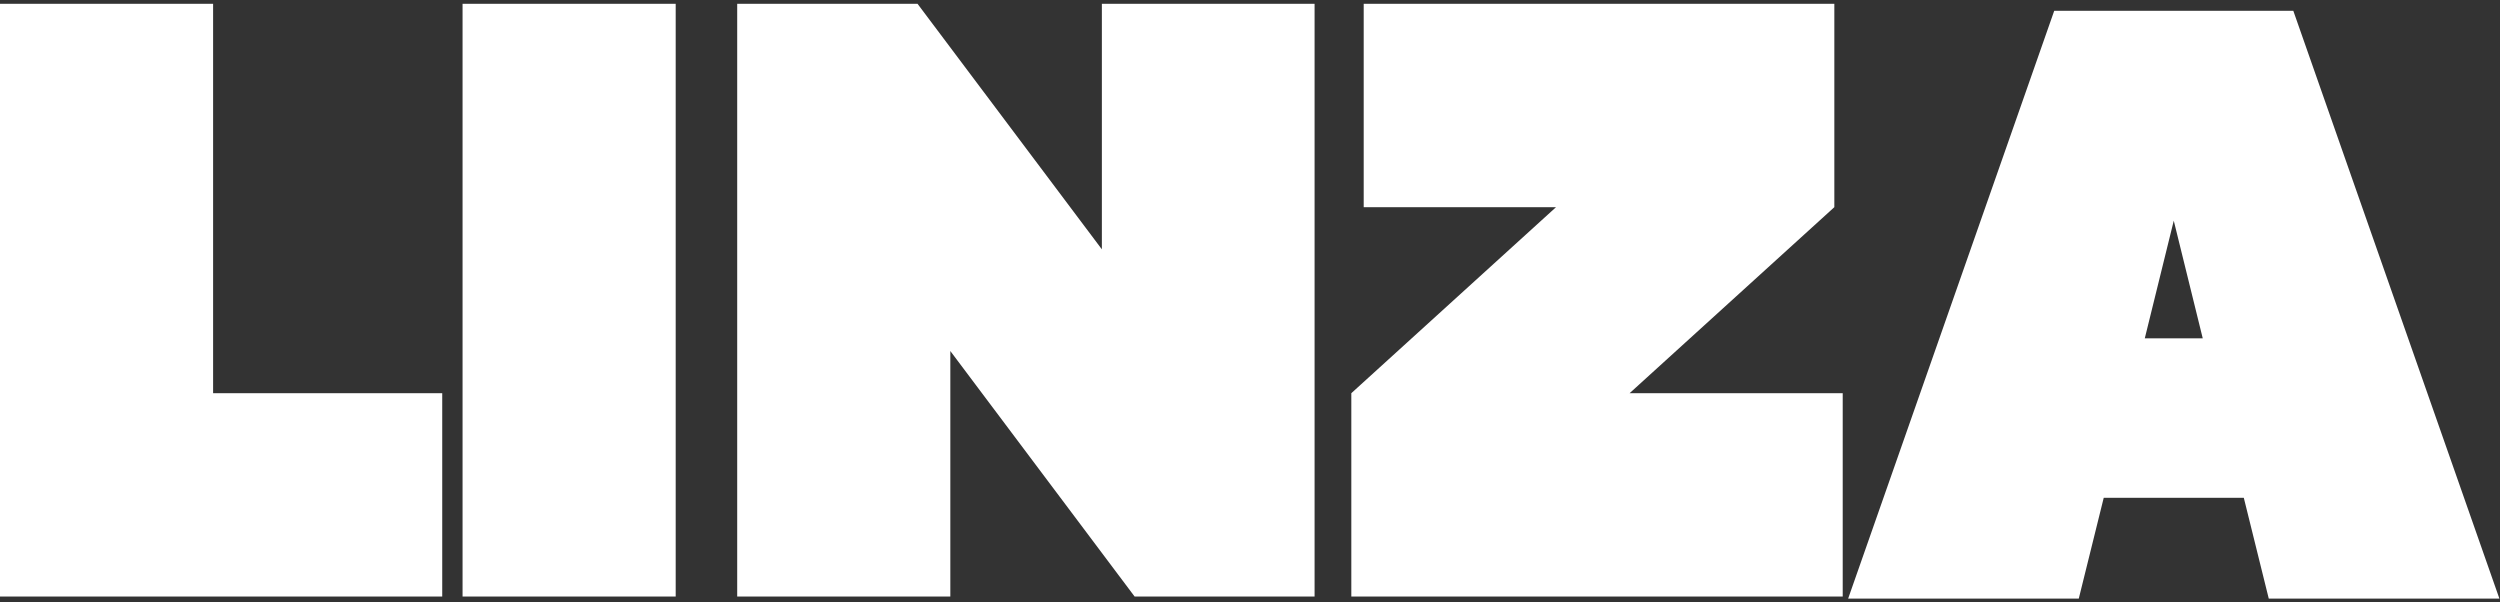
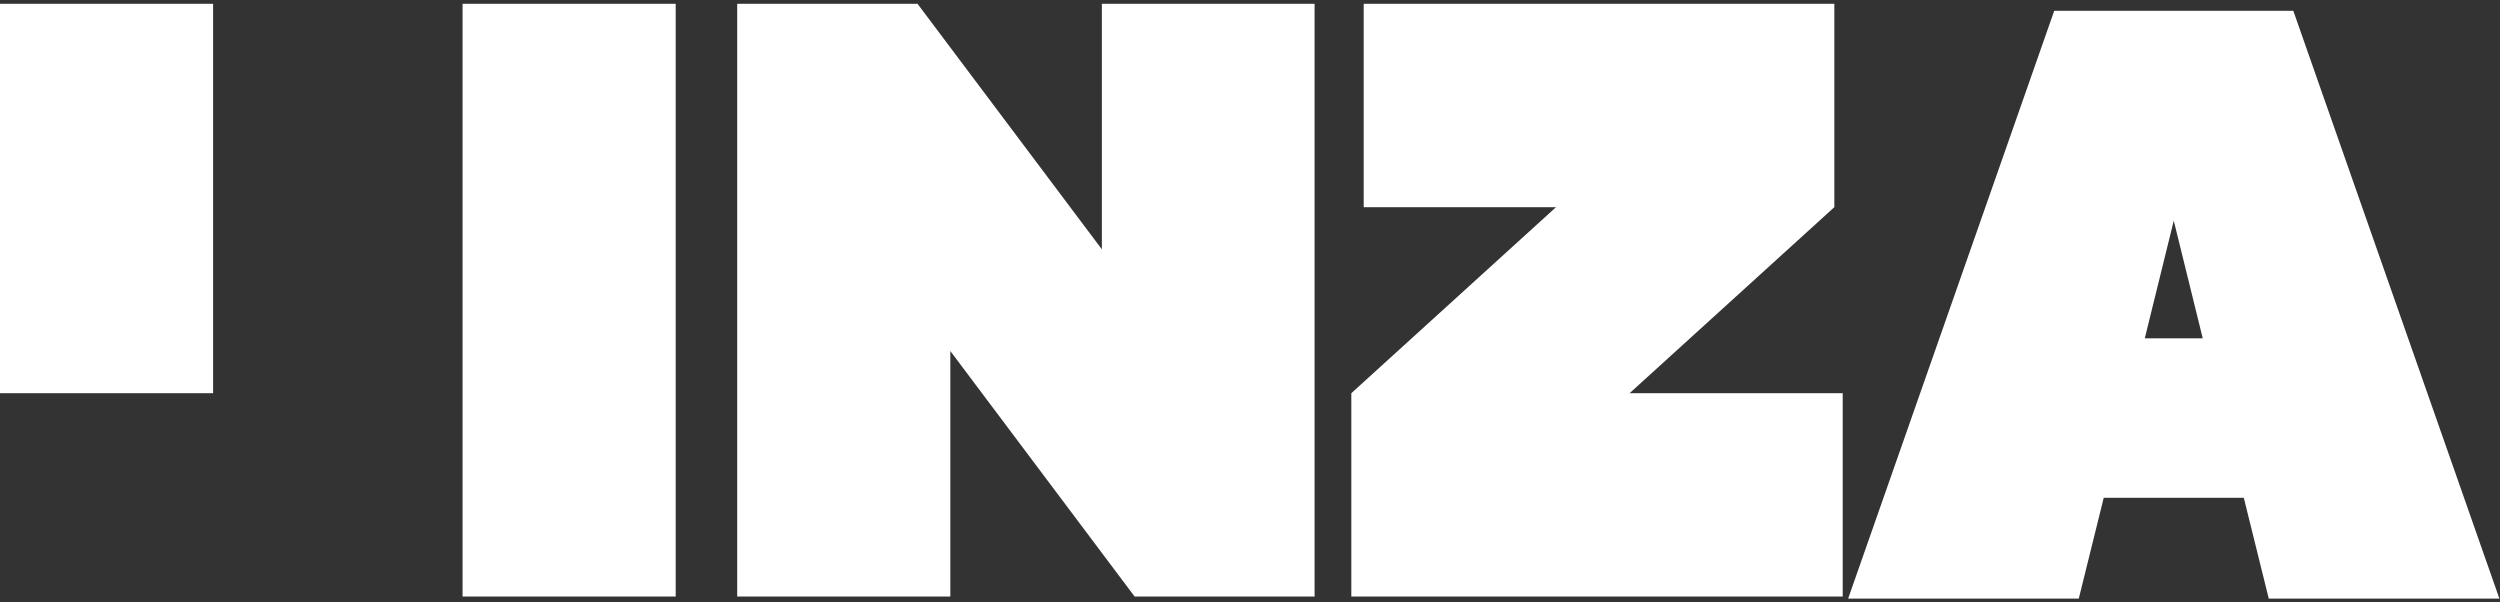
<svg xmlns="http://www.w3.org/2000/svg" width="83" height="20" viewBox="0 0 83 20" fill="none">
  <rect x="0" y="0" width="83" height="20" fill="#333333" stroke="none" />
-   <path fill-rule="evenodd" clip-rule="evenodd" d="M0 19.806H14.682V13.054H7.075V0.126H0V19.806ZM15.357 0.126V19.806H22.433V0.126H15.357ZM36.582 0.126H43.644V19.806H37.67L31.551 11.654V19.806H24.475V0.126H30.462L36.582 8.278V0.126ZM45.275 6.878H51.66L44.864 13.054V19.806H61.178V13.054H54.103L60.9 6.878V0.126H45.275V6.878ZM76.138 0.359L82.98 19.874H75.323L74.494 16.526H69.844L69.015 19.874H61.358L68.2 0.359H76.138ZM73.131 11.232L72.169 7.327L71.207 11.232H73.131Z" fill="white" />
+   <path fill-rule="evenodd" clip-rule="evenodd" d="M0 19.806V13.054H7.075V0.126H0V19.806ZM15.357 0.126V19.806H22.433V0.126H15.357ZM36.582 0.126H43.644V19.806H37.67L31.551 11.654V19.806H24.475V0.126H30.462L36.582 8.278V0.126ZM45.275 6.878H51.66L44.864 13.054V19.806H61.178V13.054H54.103L60.9 6.878V0.126H45.275V6.878ZM76.138 0.359L82.98 19.874H75.323L74.494 16.526H69.844L69.015 19.874H61.358L68.2 0.359H76.138ZM73.131 11.232L72.169 7.327L71.207 11.232H73.131Z" fill="white" />
</svg>